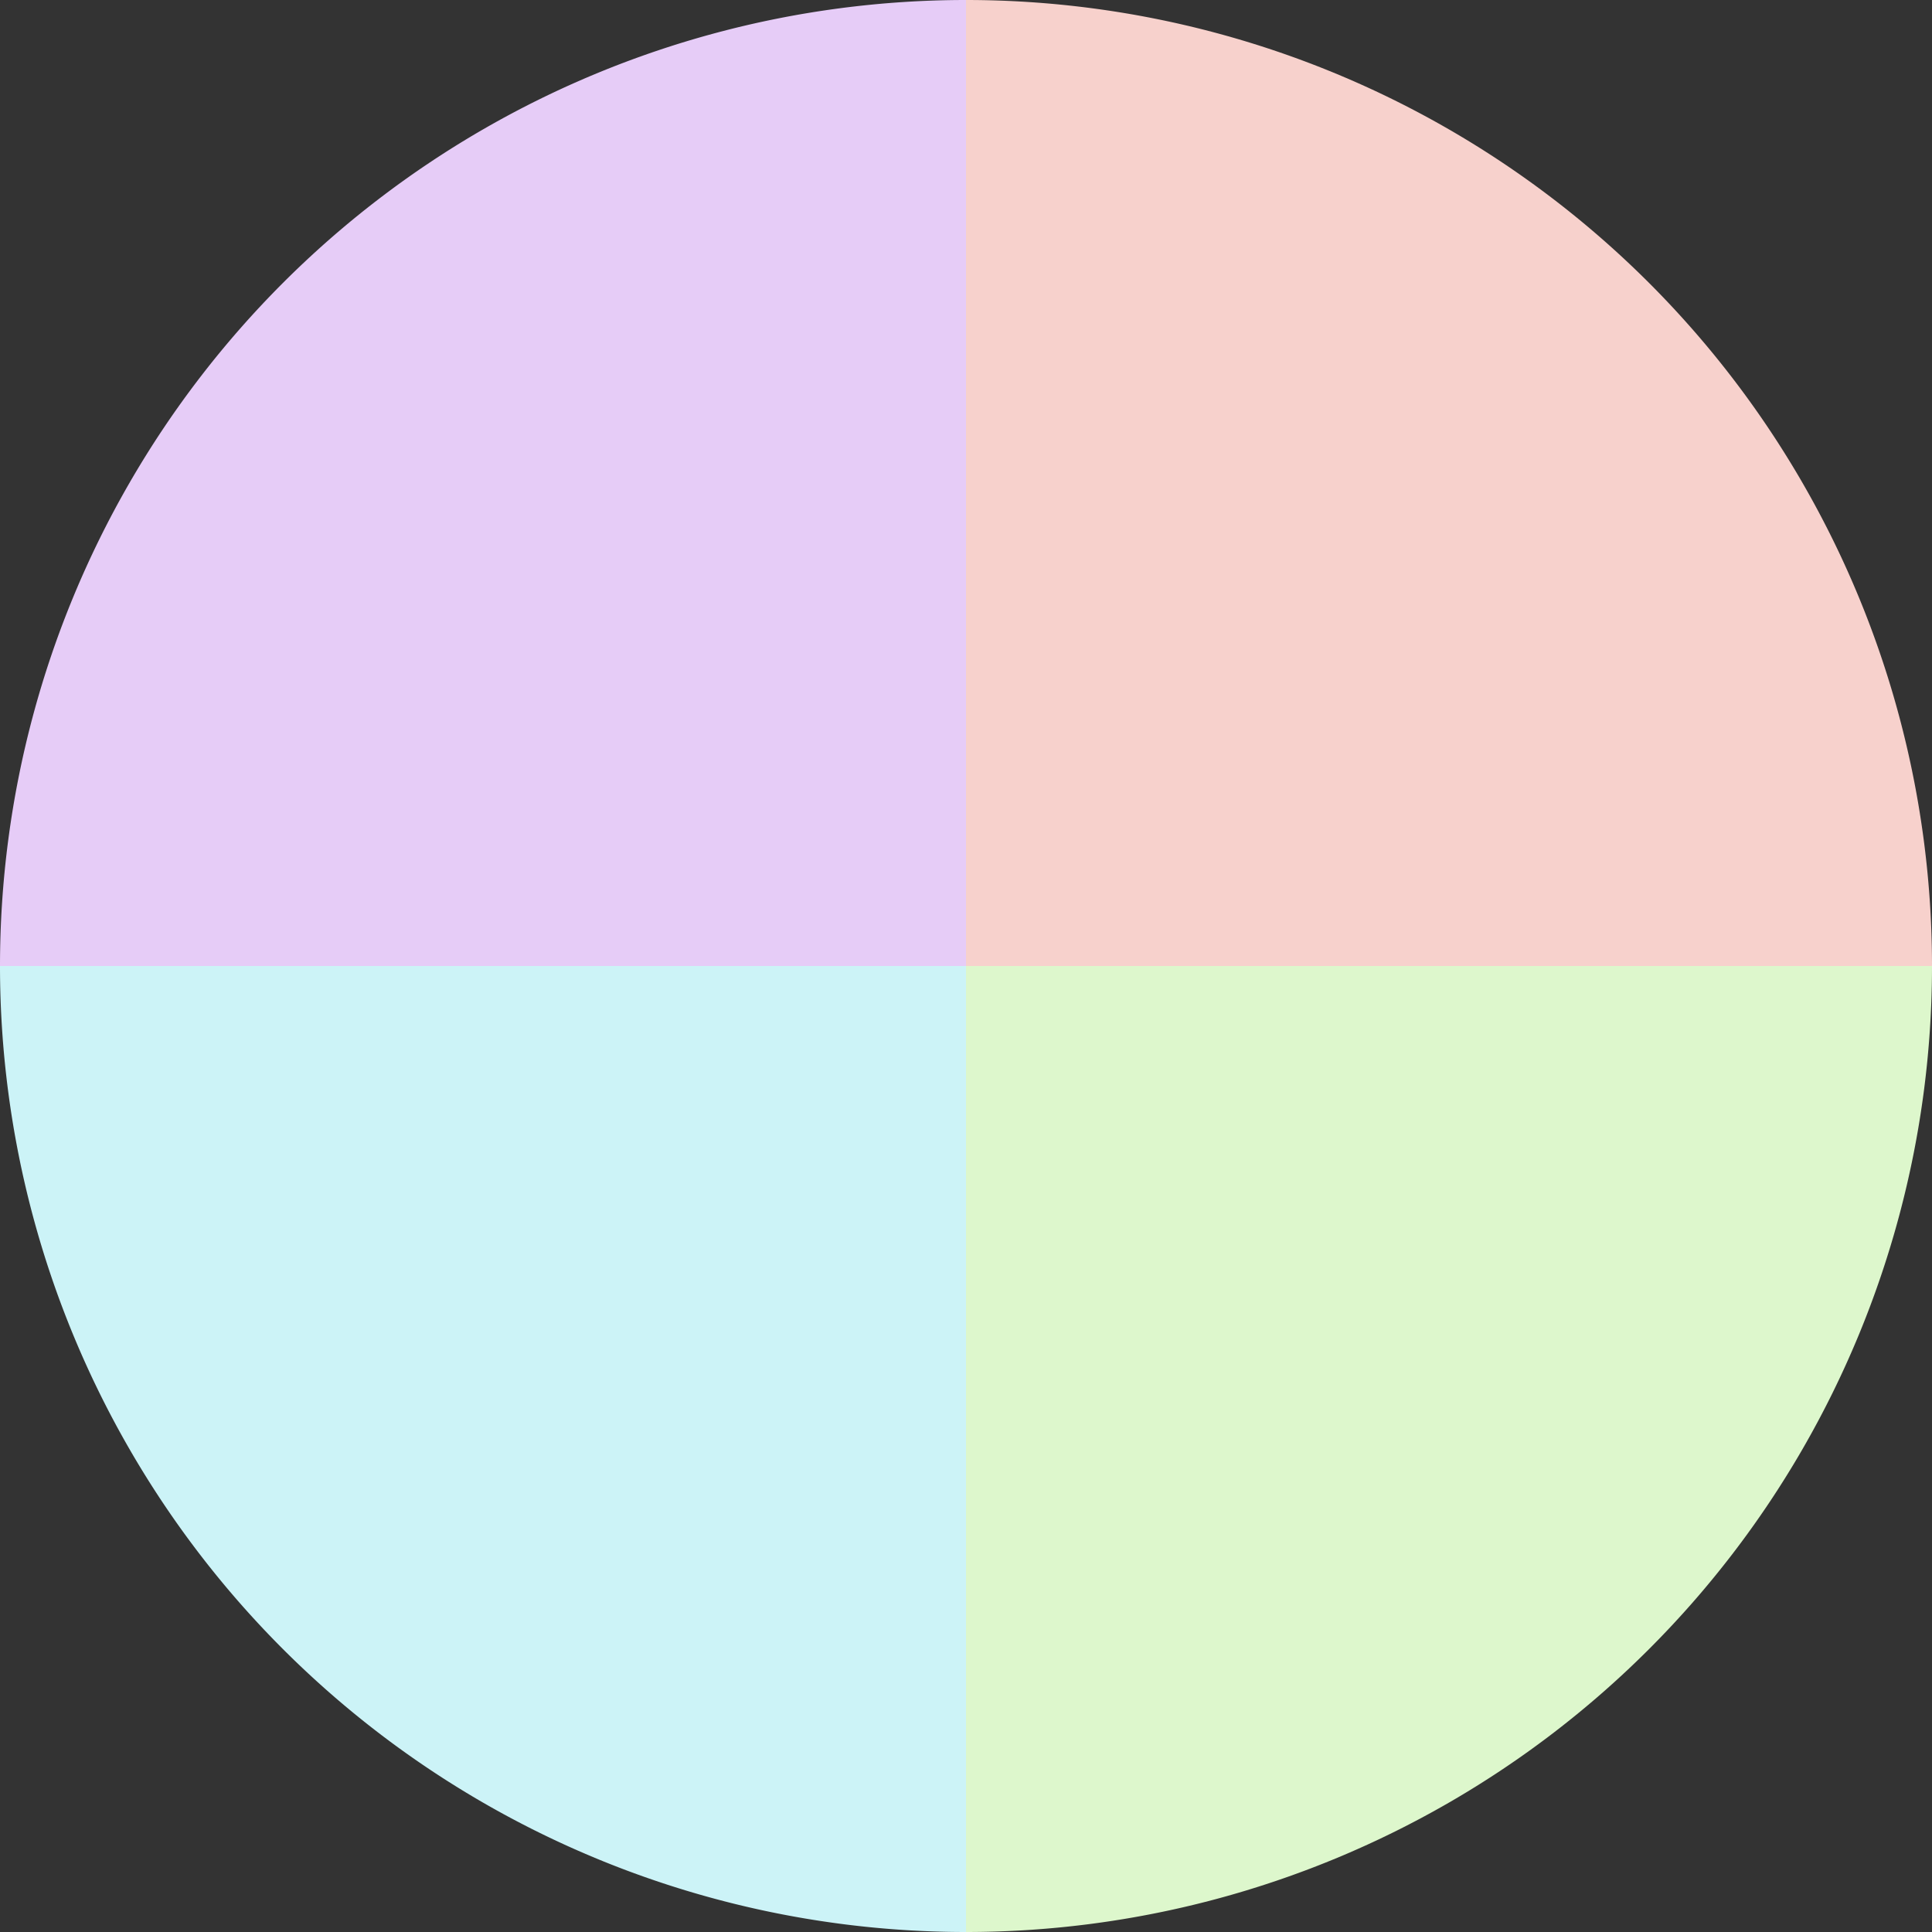
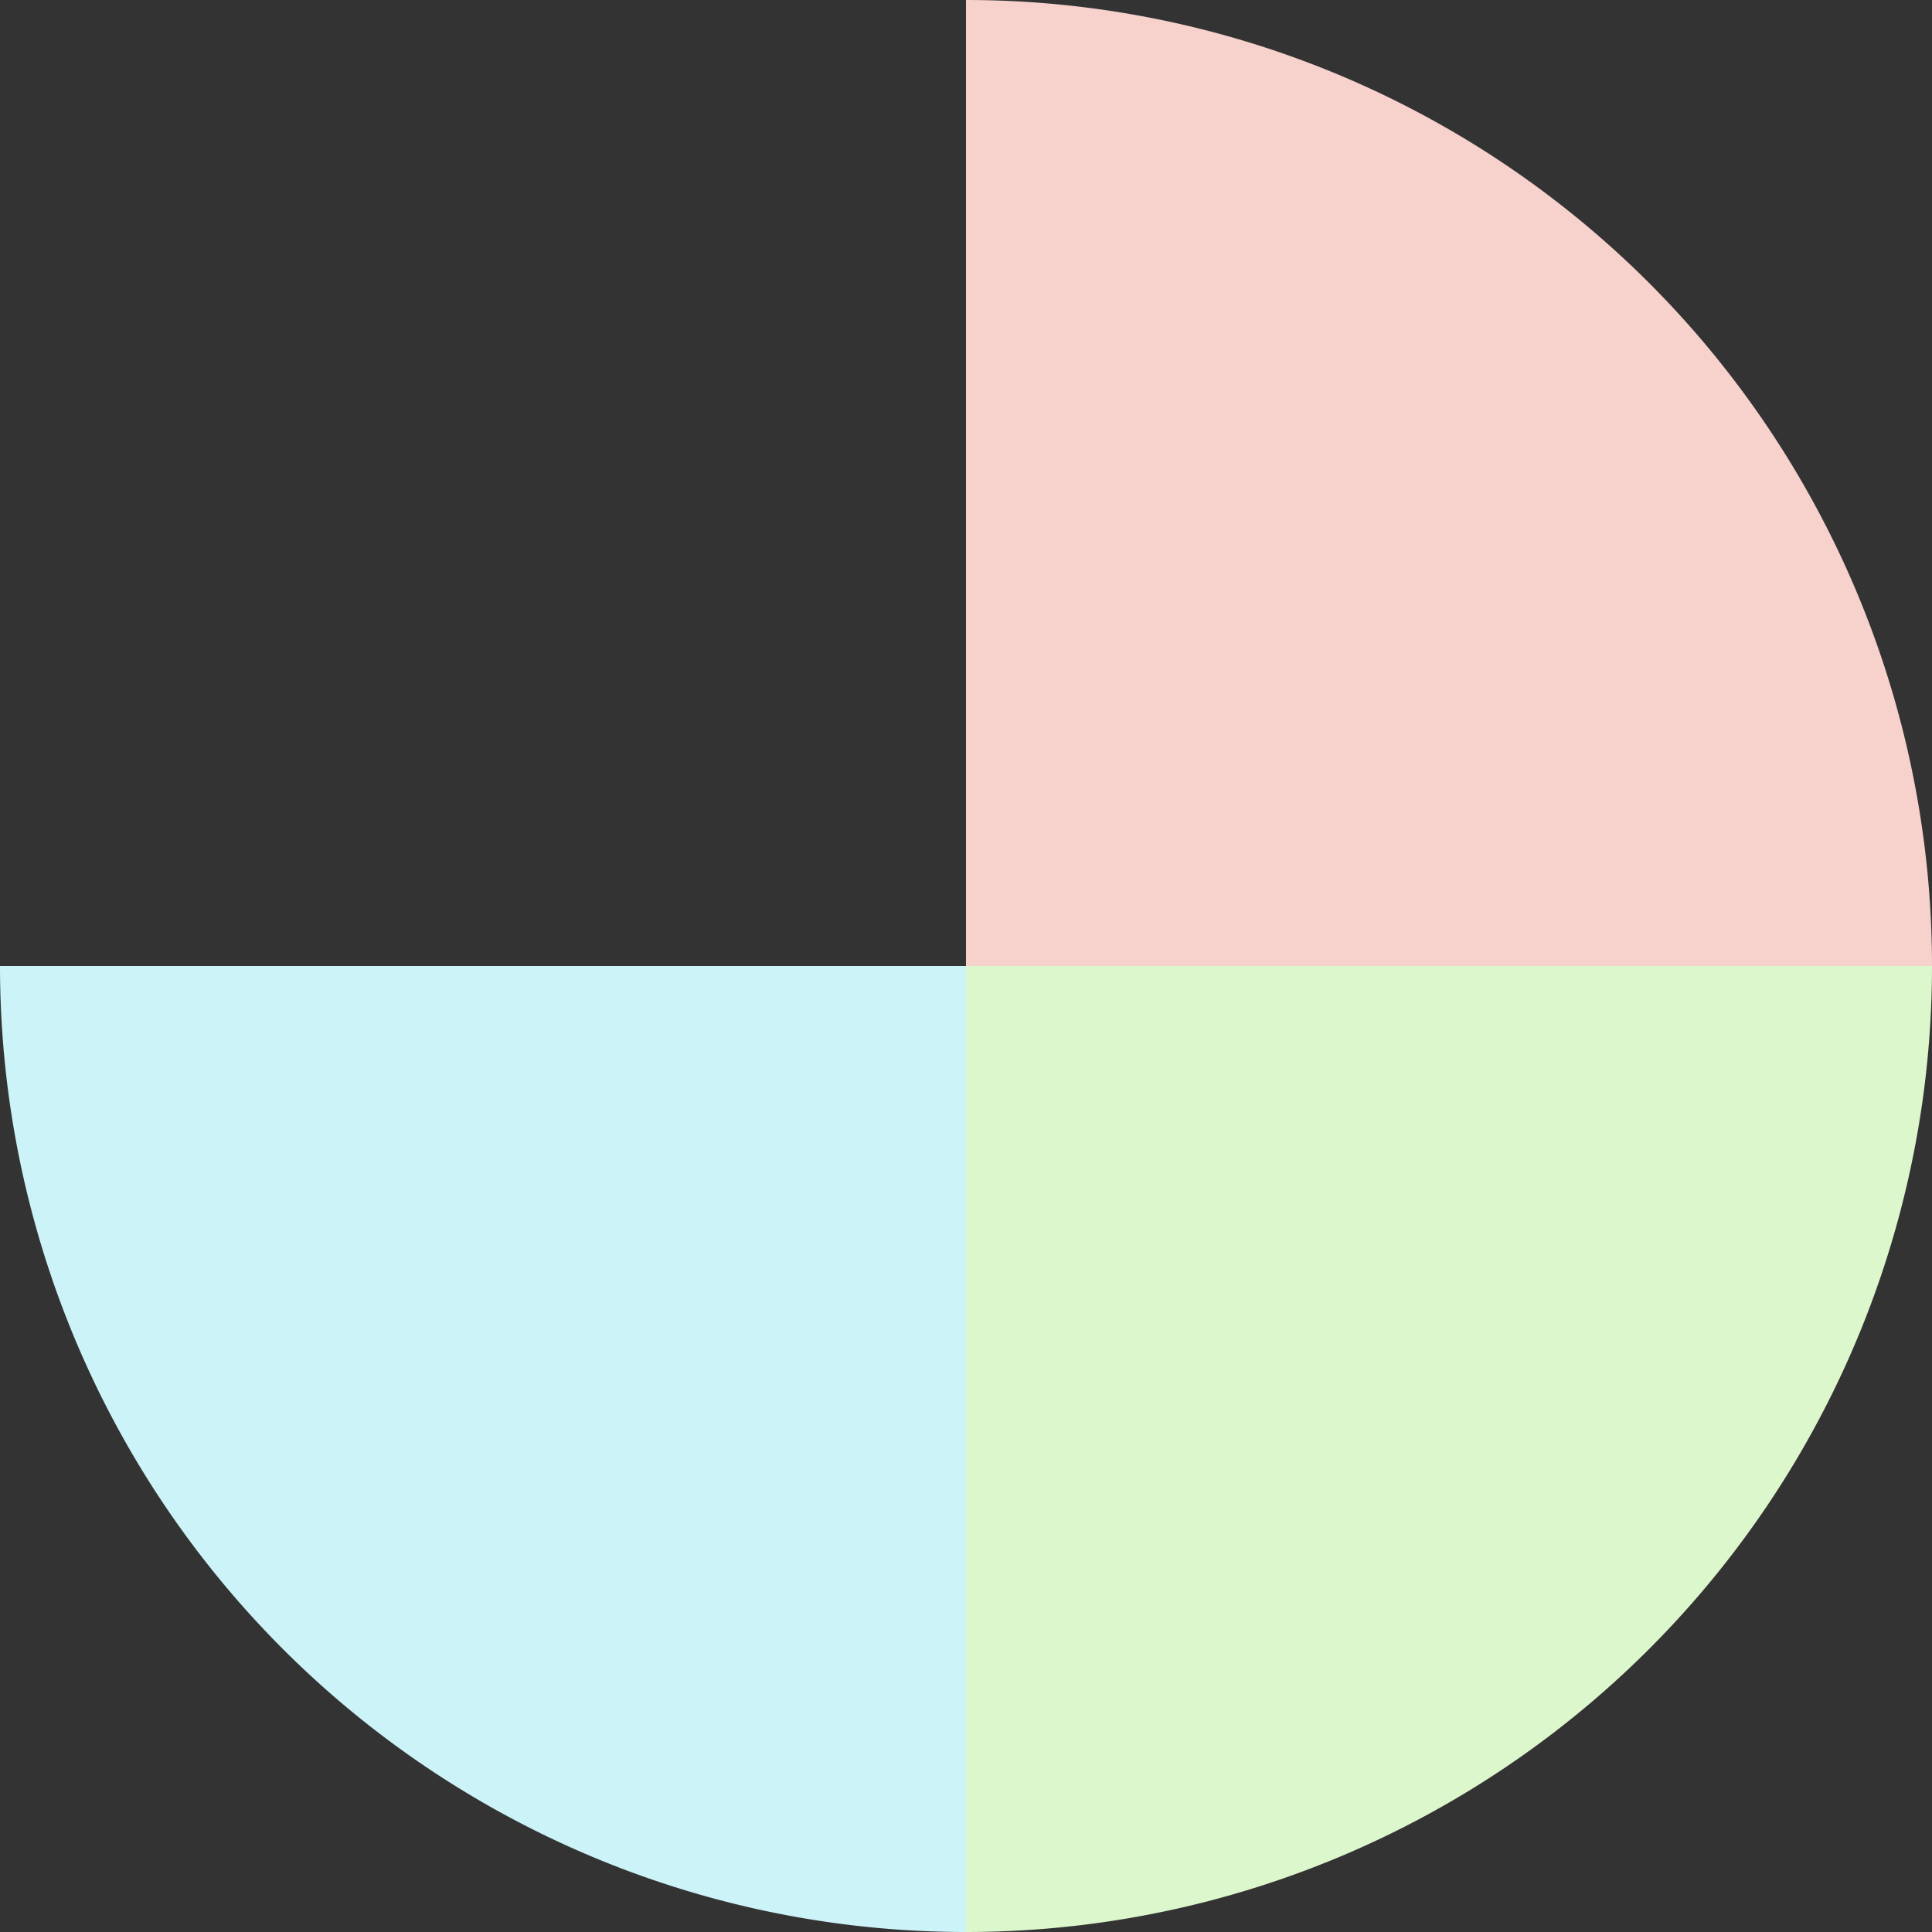
<svg xmlns="http://www.w3.org/2000/svg" width="500" height="500" viewBox="-1 -1 2 2">
  <rect x="-1" y="-1" width="2" height="2" fill="#333333" stroke="none" />
  <path d="M 0 -1               A 1,1 0 0,1 1 0             L 0,0              z" fill="#f7d1cc" />
  <path d="M 1 0               A 1,1 0 0,1 0 1             L 0,0              z" fill="#ddf7cc" />
  <path d="M 0 1               A 1,1 0 0,1 -1 0             L 0,0              z" fill="#ccf3f7" />
-   <path d="M -1 0               A 1,1 0 0,1 -0 -1             L 0,0              z" fill="#e6ccf7" />
</svg>